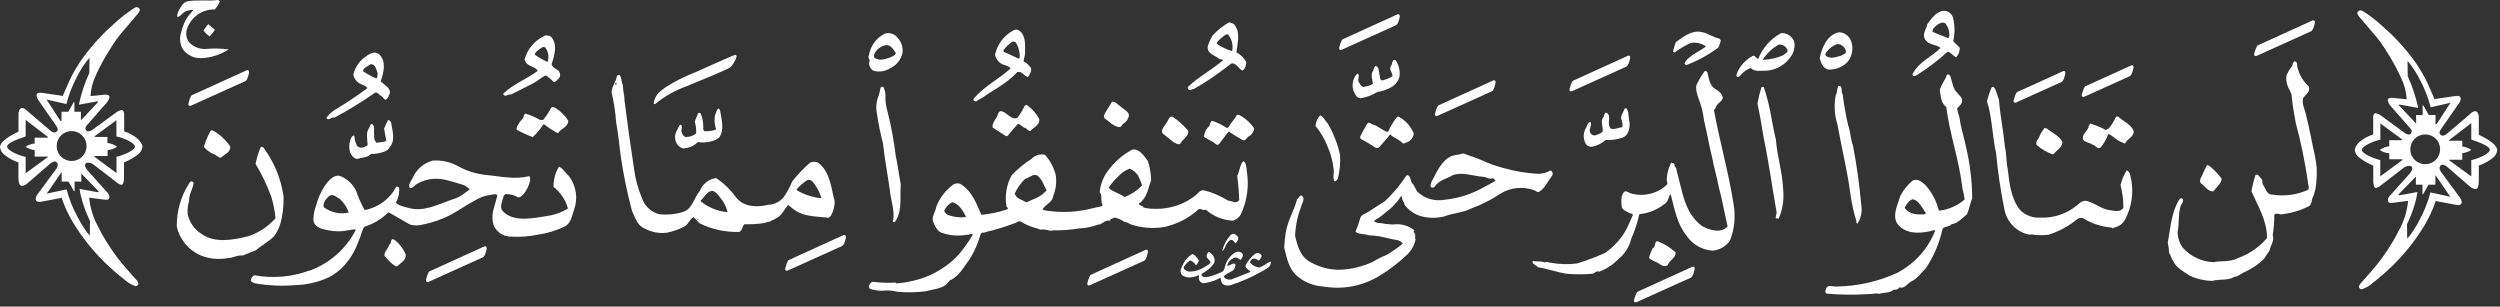
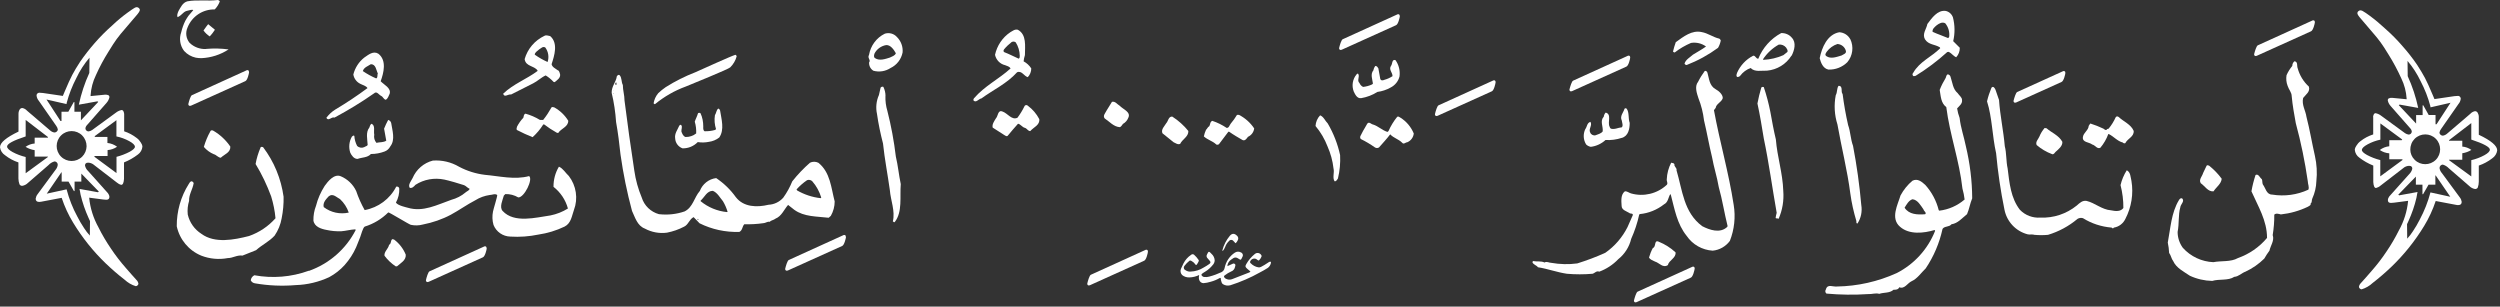
<svg xmlns="http://www.w3.org/2000/svg" width="424" height="52" viewBox="0 0 424 52" fill="none">
  <rect x="0" y="0" width="424" height="52" fill="#333333" stroke="none" />
  <path d="M402.467 19.858C402.524 19.419 402.665 19.193 402.891 19.193C403.244 19.264 403.584 19.419 403.866 19.645L407.894 22.585C408.078 22.712 408.29 22.797 408.516 22.826C408.799 22.826 409.039 22.585 409.039 22.303C409.011 22.091 408.912 21.893 408.757 21.737L405.463 17.992C405.223 17.723 405.039 17.398 404.969 17.045C404.955 16.904 405.011 16.776 405.124 16.692C405.308 16.607 405.506 16.578 405.704 16.593L408.163 16.833V16.72C408.092 15.533 407.781 14.36 407.258 13.285C406.622 11.886 405.902 10.529 405.082 9.229C404.545 8.339 404.092 7.66 403.739 7.166C403.386 6.671 402.835 6.007 402.085 5.144C401.647 4.636 401.308 4.254 401.096 3.986C400.715 3.547 400.503 3.279 400.432 3.208C400.022 2.756 399.81 2.431 399.81 2.233C399.81 2.106 399.866 1.979 399.98 1.894C400.078 1.795 400.22 1.752 400.361 1.752C400.531 1.767 400.7 1.837 400.842 1.95L401.252 2.205L401.888 2.657C402.806 3.335 403.668 4.056 404.502 4.834C405.562 5.766 406.566 6.77 407.484 7.844C408.375 8.847 409.195 9.893 409.944 10.996C410.495 11.844 410.947 12.607 411.286 13.243C411.626 13.893 412.035 14.798 412.53 15.971L412.884 16.805L416.247 16.31C416.431 16.282 416.629 16.268 416.813 16.268C417.067 16.225 417.293 16.409 417.336 16.663C417.336 16.706 417.336 16.748 417.336 16.791C417.293 17.102 417.166 17.398 416.954 17.639L414.014 21.864C413.873 22.048 413.774 22.26 413.732 22.486C413.732 22.628 413.802 22.769 413.915 22.854C414.028 22.953 414.156 23.009 414.311 23.009C414.594 22.967 414.862 22.826 415.074 22.628L418.961 19.306C419.173 19.066 419.456 18.911 419.767 18.854C419.95 18.854 420.106 18.953 420.205 19.108C420.332 19.32 420.403 19.561 420.403 19.815V22.854C422.494 23.843 423.54 24.734 423.526 25.511C423.455 26.062 423.13 26.557 422.664 26.868C421.986 27.391 421.222 27.801 420.403 28.083V30.811C420.403 31.15 420.346 31.489 420.233 31.8C420.148 31.97 419.964 32.069 419.767 32.055C419.413 31.998 419.074 31.829 418.82 31.574L415.314 28.535C415.032 28.239 414.678 28.027 414.297 27.914C414.156 27.914 414.014 27.984 413.915 28.083C413.802 28.196 413.746 28.338 413.746 28.493C413.788 28.818 413.929 29.129 414.156 29.369L417.194 33.496C417.364 33.708 417.463 33.963 417.505 34.231C417.505 34.599 417.307 34.783 416.912 34.783C416.813 34.783 416.7 34.783 416.601 34.754L413.096 34.09C412.601 35.574 411.937 37.002 411.131 38.33C409.59 40.86 407.739 43.178 405.605 45.227C404.587 46.203 403.527 47.121 402.411 47.983C401.873 48.492 401.223 48.86 400.531 49.072C400.418 49.072 400.305 49.015 400.22 48.93C400.135 48.86 400.093 48.761 400.079 48.648C400.107 48.407 400.234 48.181 400.404 48.012L401.252 47.065L402.227 45.948C403.131 44.916 403.979 43.828 404.743 42.669C405.52 41.538 406.212 40.351 406.834 39.107C407.711 37.553 408.248 35.828 408.417 34.062L406.029 34.373C405.859 34.401 405.675 34.415 405.506 34.415C405.152 34.415 404.983 34.26 404.983 33.935C404.997 33.708 405.082 33.496 405.223 33.313L408.573 29.567C408.841 29.313 409.039 28.988 409.124 28.62C409.124 28.281 408.954 28.126 408.601 28.126C408.304 28.126 408.022 28.225 407.767 28.38L403.711 31.504C403.499 31.687 403.244 31.814 402.976 31.885C402.707 31.885 402.552 31.546 402.509 30.882V28.083C401.661 27.744 400.87 27.292 400.149 26.741C399.697 26.43 399.414 25.935 399.372 25.398C399.4 25.143 399.499 24.903 399.655 24.691C399.824 24.409 400.05 24.154 400.319 23.956C400.969 23.433 401.704 23.052 402.495 22.797V19.858H402.467ZM405.237 23.773H407.343L407.414 23.66L403.711 20.932V23.688C402.962 23.843 402.227 24.112 401.548 24.479C400.898 24.832 400.573 25.158 400.573 25.44C400.573 25.681 400.87 25.963 401.449 26.288C402.17 26.67 402.919 26.953 403.697 27.151V29.907L407.499 27.108L407.386 27.009H405.223V26.006C404.644 25.963 404.092 25.765 403.612 25.44C404.078 25.087 404.644 24.861 405.223 24.804V23.787L405.237 23.773ZM409.718 29.963L406.75 33.016L406.891 33.129L410.014 32.564C409.986 32.719 409.958 32.846 409.944 32.917L409.831 33.539C409.52 34.896 409.053 36.224 408.474 37.496C408.431 37.609 408.347 37.779 408.234 38.019L408.262 40.478C408.629 40.083 408.954 39.659 409.251 39.192C409.675 38.556 410.057 37.906 410.396 37.228C411.173 35.772 411.781 34.231 412.205 32.634L415.569 33.369L413.081 29.737L413.039 29.779V31.32H411.88L410.961 32.931H410.848V31.32H409.732V29.949L409.718 29.963ZM410.877 19.504V17.865H410.99L411.908 19.504H413.067V21.073H413.237L415.611 17.427L412.219 18.204L412.177 17.964C411.795 16.522 411.244 15.123 410.551 13.794C409.958 12.55 409.209 11.377 408.318 10.332L408.347 12.918C409.138 14.642 409.732 16.451 410.127 18.303L406.976 17.738L406.834 17.836L409.774 20.96V19.518H410.891L410.877 19.504ZM408.785 25.341C408.785 26.006 409.053 26.642 409.534 27.108C410.523 28.097 412.134 28.083 413.11 27.108C414.099 26.119 414.085 24.508 413.11 23.532C412.12 22.543 410.523 22.557 409.534 23.532C409.053 24.013 408.785 24.663 408.799 25.355L408.785 25.341ZM417.604 27.094H415.357V27.165L419.131 29.921V27.165C419.908 26.981 420.671 26.698 421.364 26.317C421.971 25.977 422.282 25.666 422.282 25.384C422.282 24.946 421.236 24.366 419.131 23.674V20.875L415.357 23.773V23.872H417.604V24.861C418.155 24.903 418.692 25.101 419.145 25.426C418.678 25.723 418.155 25.907 417.604 25.991V27.108V27.094Z" fill="white" />
  <path d="M21.031 22.26C21.822 22.515 22.557 22.91 23.207 23.419C23.476 23.617 23.702 23.871 23.872 24.154C24.027 24.366 24.126 24.606 24.154 24.861C24.112 25.398 23.829 25.892 23.391 26.203C22.67 26.755 21.879 27.207 21.031 27.546V30.345C20.988 31.009 20.833 31.348 20.564 31.348C20.296 31.291 20.041 31.15 19.829 30.966L15.773 27.843C15.519 27.688 15.236 27.589 14.939 27.589C14.586 27.589 14.416 27.758 14.416 28.083C14.501 28.451 14.685 28.776 14.967 29.03L18.317 32.776C18.458 32.959 18.543 33.171 18.557 33.397C18.557 33.708 18.388 33.878 18.034 33.878C17.865 33.878 17.681 33.864 17.512 33.836L15.123 33.525C15.293 35.306 15.844 37.016 16.706 38.57C17.314 39.8 18.02 40.987 18.798 42.132C19.561 43.277 20.395 44.365 21.313 45.411L22.289 46.528L23.137 47.474C23.32 47.644 23.433 47.87 23.476 48.111C23.476 48.224 23.419 48.322 23.334 48.393C23.25 48.478 23.151 48.535 23.024 48.535C22.317 48.322 21.681 47.941 21.144 47.446C20.027 46.584 18.967 45.665 17.95 44.69C15.816 42.641 13.964 40.323 12.423 37.793C11.604 36.464 10.954 35.037 10.459 33.553L6.954 34.217C6.855 34.217 6.742 34.231 6.643 34.245C6.247 34.245 6.049 34.062 6.049 33.694C6.092 33.426 6.191 33.171 6.36 32.959L9.399 28.832C9.611 28.592 9.752 28.281 9.795 27.956C9.795 27.801 9.738 27.645 9.625 27.546C9.526 27.433 9.385 27.377 9.243 27.377C8.848 27.49 8.494 27.702 8.226 27.998L4.721 31.037C4.466 31.291 4.127 31.461 3.774 31.518C3.59 31.532 3.406 31.433 3.307 31.263C3.194 30.952 3.124 30.613 3.124 30.274V27.546C2.304 27.278 1.541 26.868 0.862 26.331C0.396 26.034 0.071 25.539 0 24.974C0 24.197 1.046 23.32 3.138 22.317V19.278C3.138 19.024 3.208 18.783 3.336 18.571C3.434 18.416 3.59 18.331 3.774 18.317C4.085 18.373 4.367 18.529 4.579 18.769L8.466 22.091C8.678 22.288 8.932 22.43 9.229 22.472C9.371 22.472 9.512 22.416 9.625 22.317C9.738 22.232 9.809 22.091 9.809 21.949C9.766 21.723 9.667 21.511 9.526 21.327L6.586 17.102C6.374 16.861 6.247 16.564 6.205 16.253C6.162 15.999 6.346 15.773 6.6 15.73C6.643 15.73 6.685 15.73 6.728 15.73C6.911 15.73 7.109 15.745 7.293 15.773L10.657 16.268L11.01 15.434C11.505 14.261 11.915 13.356 12.254 12.706C12.593 12.056 13.045 11.307 13.597 10.459C14.36 9.356 15.179 8.31 16.056 7.307C16.988 6.233 17.992 5.229 19.052 4.296C19.872 3.519 20.748 2.784 21.667 2.12L22.303 1.668L22.698 1.413C22.84 1.3 22.995 1.244 23.165 1.215C23.306 1.215 23.433 1.258 23.547 1.357C23.645 1.441 23.716 1.555 23.716 1.696C23.716 1.88 23.504 2.205 23.094 2.671C23.038 2.756 22.812 3.01 22.43 3.448C22.204 3.717 21.879 4.099 21.441 4.607C20.692 5.455 20.154 6.134 19.787 6.628C19.434 7.123 18.981 7.802 18.444 8.692C17.625 9.992 16.89 11.349 16.268 12.748C15.745 13.822 15.434 14.996 15.363 16.183V16.296L17.822 16.056C18.02 16.041 18.218 16.07 18.402 16.154C18.515 16.239 18.572 16.366 18.557 16.508C18.473 16.861 18.303 17.186 18.063 17.455L14.77 21.2C14.614 21.356 14.515 21.553 14.487 21.765C14.487 22.048 14.727 22.288 15.01 22.288C15.236 22.26 15.448 22.175 15.632 22.048L19.66 19.108C19.942 18.882 20.282 18.727 20.635 18.656C20.861 18.656 21.003 18.882 21.059 19.32V22.26H21.031ZM5.88 25.468C5.328 25.384 4.805 25.2 4.339 24.903C4.791 24.578 5.328 24.38 5.88 24.338V23.349H8.127V23.235L4.353 20.338V23.137C2.247 23.829 1.201 24.394 1.201 24.847C1.201 25.129 1.512 25.44 2.12 25.779C2.827 26.161 3.576 26.444 4.353 26.628V29.384L8.127 26.628V26.557H5.88V25.468ZM13.724 18.967V20.409L16.663 17.285L16.522 17.186L13.37 17.752C13.766 15.9 14.36 14.091 15.151 12.367L15.179 9.78C14.289 10.826 13.526 11.999 12.946 13.243C12.254 14.572 11.703 15.971 11.321 17.412L11.279 17.653L7.887 16.875L10.261 20.522H10.431V18.953H11.589L12.508 17.314H12.621V18.953H13.738L13.724 18.967ZM13.766 30.797H12.649V32.408H12.537L11.618 30.797H10.459V29.256L10.416 29.214L7.929 32.846L11.293 32.111C11.717 33.708 12.31 35.249 13.102 36.705C13.441 37.383 13.837 38.047 14.247 38.669C14.543 39.121 14.868 39.56 15.236 39.955L15.264 37.496C15.151 37.256 15.081 37.086 15.024 36.973C14.444 35.701 13.992 34.373 13.667 33.016L13.554 32.394L13.483 32.041L16.621 32.606L16.762 32.493L13.794 29.44V30.811L13.766 30.797ZM13.95 22.981C12.96 21.992 11.363 21.977 10.36 22.967C9.371 23.956 9.356 25.553 10.346 26.557C11.335 27.546 12.932 27.56 13.936 26.571C14.402 26.105 14.671 25.468 14.685 24.804C14.685 24.126 14.43 23.476 13.95 22.995V22.981ZM18.246 24.253C18.826 24.31 19.391 24.536 19.858 24.889C19.377 25.214 18.826 25.412 18.246 25.454V26.458H16.084L15.971 26.557L19.759 29.355V26.599C20.536 26.401 21.299 26.105 22.006 25.737C22.585 25.412 22.882 25.129 22.882 24.889C22.882 24.606 22.557 24.281 21.907 23.928C21.229 23.561 20.508 23.292 19.745 23.137V20.38L16.042 23.108L16.112 23.221H18.218V24.253H18.246Z" fill="white" />
  <path d="M92.122 20.338H91.571C90.808 19.872 89.988 19.518 89.126 19.278C88.801 19.377 88.843 19.745 88.759 19.971C88.335 20.409 87.981 20.918 87.699 21.455C87.656 21.639 87.515 21.921 87.699 22.062C88.561 22.515 89.437 22.91 90.328 23.264C91.02 22.642 91.628 21.921 92.122 21.13L92.264 21.087C92.956 21.61 93.677 22.091 94.44 22.515L94.666 22.557C95.175 21.766 96.377 21.54 96.377 20.48C95.797 19.533 94.977 18.755 94.016 18.218C93.875 18.176 93.592 18.077 93.507 18.261C93.098 18.995 92.645 19.688 92.122 20.338Z" fill="white" />
  <path d="M88.985 10.049C89.169 11.293 90.554 11.109 91.162 11.943V12.042C89.31 13.427 87.091 14.218 85.339 15.886C85.522 16.621 86.172 15.929 86.681 16.027L90.427 14.134C91.162 13.766 91.812 13.116 92.547 12.791C93.041 13.088 93.494 13.469 93.889 13.893L94.073 13.936C94.441 13.611 95.091 13.243 94.992 12.593C94.893 12.367 94.893 11.985 94.568 11.9C94.2 11.618 93.649 11.392 93.55 10.883C94.017 9.455 94.709 7.321 93.31 6.12C92.985 6.077 92.66 5.894 92.335 6.077C90.695 6.855 89.466 8.296 88.971 10.049H88.985ZM92.448 8.014C92.999 8.72 93.154 9.653 92.872 10.515C92.109 10.176 91.374 9.752 90.695 9.272C90.695 8.862 91.204 8.622 91.473 8.353C91.784 8.169 92.066 7.844 92.434 8.028L92.448 8.014Z" fill="white" />
  <path d="M68.816 43.192C68.406 42.189 67.742 41.312 66.866 40.648C66.131 40.281 66.498 41.298 65.99 41.524C65.848 42.217 65.113 42.683 65.212 43.376C65.735 44.083 66.385 44.69 67.106 45.171H67.332C67.94 44.62 68.901 44.153 68.816 43.178V43.192Z" fill="white" />
  <path d="M65.509 23.858C65.043 24.183 64.407 24.084 63.841 24.225C63.516 23.843 63.375 23.335 63.474 22.84C63.332 22.232 63.7 21.271 63.007 20.988C62.781 21.13 62.725 21.413 62.64 21.639C61.99 22.43 62.315 23.674 62.357 24.593C62.216 24.819 61.947 24.819 61.764 24.96C61.354 25.144 60.873 25.059 60.562 24.734C60.294 24.225 60.138 23.646 60.096 23.066C59.997 22.882 59.813 23.066 59.686 23.165C59.205 23.985 59.106 24.988 59.403 25.893C59.629 26.359 60.011 26.953 60.647 26.953C61.382 26.67 62.315 26.769 62.908 26.119C63.7 26.119 64.477 25.978 65.226 25.695C65.65 25.54 65.99 25.229 66.201 24.819C67.078 23.702 66.527 22.091 66.343 20.847C66.272 20.593 66.088 20.409 65.834 20.338C65.58 20.819 65.339 21.314 65.141 21.822L65.509 23.858Z" fill="white" />
  <path d="M63.53 15.759C63.94 15.476 64.265 16.084 64.647 16.268C64.972 16.409 65.071 16.876 65.438 16.918C65.806 16.692 65.905 16.268 66.088 15.9C66.371 14.925 65.113 14.374 64.562 13.78C65.071 12.353 65.622 10.261 64.18 9.116C63.304 8.565 62.47 9.3 61.778 9.766C60.859 10.487 60.209 11.505 59.926 12.636C60.039 13.314 60.463 13.893 61.085 14.204C61.495 14.431 62.06 14.529 62.329 14.939C60.562 16.254 58.725 17.469 56.831 18.6C56.252 18.967 55.757 19.434 55.347 19.985C55.714 20.635 56.181 19.759 56.732 19.943C59.078 18.685 61.354 17.3 63.53 15.773V15.759ZM61.537 12.056C61.721 11.406 62.414 11.222 62.88 10.897C63.756 10.855 63.799 11.915 64.082 12.466C63.94 12.749 64.124 13.158 63.799 13.3C63.007 12.961 62.244 12.537 61.537 12.056Z" fill="white" />
  <path d="M44.181 25.045C43.8 25.935 43.517 26.868 43.348 27.815C44.408 29.553 45.284 31.405 45.991 33.313C46.358 34.514 46.612 35.758 46.725 37.016C45.51 38.387 43.969 39.419 42.245 40.026C39.701 40.676 36.422 41.327 34.161 39.659C32.988 38.91 32.154 37.737 31.843 36.38C31.758 35.602 31.843 34.811 32.069 34.076C32.027 32.959 32.677 32.126 32.846 31.066C32.804 30.896 32.648 30.769 32.479 30.741C32.253 30.783 32.111 31.023 32.013 31.207C30.656 33.355 29.963 35.843 29.977 38.373C30.458 40.62 32.013 42.486 34.147 43.362C35.574 43.913 37.129 44.054 38.627 43.772C39.503 43.772 40.196 43.22 41.129 43.348L43.432 42.429C44.45 41.51 45.609 41.001 46.57 39.97C47.178 39.079 47.588 38.076 47.771 37.016C48.012 35.814 48.125 34.585 48.096 33.369C47.672 30.317 46.485 27.419 44.62 24.96C44.478 24.918 44.252 24.819 44.167 25.059L44.181 25.045Z" fill="white" />
  <path d="M36.182 22.176C36.041 22.077 35.772 22.034 35.673 22.274C35.207 23.108 34.839 23.999 34.571 24.918C35.037 25.454 35.617 25.893 36.281 26.161C36.691 26.26 36.974 26.712 37.44 26.755C38.09 26.147 39.108 25.879 39.065 24.861C38.316 23.759 37.341 22.854 36.196 22.176H36.182Z" fill="white" />
  <path d="M390.609 16.621C391.076 16.013 391.853 15.561 391.584 14.685C390.666 13.851 390.016 12.777 389.69 11.589C389.507 11.18 389.775 10.473 389.139 10.388C388.899 10.586 388.772 10.869 388.772 11.18C388.376 11.66 388.051 12.183 387.797 12.748C387.698 13.356 387.754 13.978 387.98 14.558C388.164 15.165 388.673 15.674 388.673 16.31C388.814 17.879 389.097 19.405 389.365 20.889C390.242 24.126 390.92 27.419 391.401 30.741C391.401 31.207 391.683 31.716 391.5 32.168C389.577 33.058 387.443 33.341 385.351 33.002C384.376 33.002 384.249 31.885 383.783 31.292C383.641 31.009 383.74 30.642 383.599 30.373C383.274 30.189 383.048 29.398 382.539 29.68C382.242 30.585 382.002 31.518 381.846 32.451C382.963 34.995 384.489 37.397 384.489 40.351C383.175 41.92 381.465 43.093 379.543 43.772C378.341 44.464 376.716 44.196 375.387 44.464C373.394 44.379 371.529 43.503 370.2 42.019C369.635 41.242 369.324 40.295 369.324 39.334C369.607 37.949 369.409 36.465 369.776 35.178C369.819 34.627 370.568 34.161 370.101 33.652C369.875 33.553 369.691 33.694 369.55 33.935C368.25 36.069 368.123 38.698 367.656 41.143C367.783 41.722 367.854 42.302 367.882 42.895C368.207 43.305 368.25 43.871 368.575 44.281C369.084 45.439 370.384 46.075 371.402 46.768C372.589 47.319 373.889 47.616 375.189 47.644C376.391 47.277 377.875 47.644 378.935 46.952C379.67 46.909 380.179 46.302 380.829 46.075C382.016 45.524 383.09 44.775 384.023 43.856C384.291 43.39 384.574 42.938 384.899 42.514C385.083 41.638 385.775 40.804 385.45 39.871C385.634 38.726 385.733 37.567 385.719 36.408C386.002 36.125 386.454 36.267 386.836 36.366C388.418 36.196 389.973 35.758 391.415 35.065C391.598 34.924 391.966 34.839 391.881 34.514C392.164 34.33 392.023 33.963 392.164 33.68C392.588 32.748 392.828 31.744 392.856 30.726C393.012 29.299 392.927 27.871 392.616 26.472C392.107 24.253 391.74 21.992 391.175 19.815C391.033 18.755 390.341 17.794 390.609 16.635V16.621Z" fill="white" />
  <path d="M373.239 31.066C373.974 31.574 374.483 32.55 375.416 32.451C375.882 31.716 376.716 31.207 376.801 30.317C376.193 29.483 375.472 28.748 374.666 28.098C374.525 28.055 374.341 27.956 374.242 28.098L373.649 29.341C373.508 29.892 372.872 30.458 373.239 31.051V31.066Z" fill="white" />
  <path d="M360.038 24.182C360.137 24.31 360.307 24.338 360.448 24.281C360.872 23.448 361.932 23.221 361.876 22.204C361.409 21.087 360.166 20.635 359.332 19.843C359.19 19.744 358.964 19.66 358.823 19.886C358.512 20.578 358.102 21.243 357.621 21.822C357.48 21.864 357.296 21.864 357.254 22.048C357.028 22.091 356.887 21.907 356.745 21.822C356.024 21.483 355.289 21.186 354.526 20.946C354.413 21.073 354.328 21.214 354.244 21.356C354.201 22.091 353.367 22.515 353.268 23.207C353.085 24.182 354.328 24.084 354.837 24.508C355.346 24.606 355.671 25.341 356.222 25.059C356.802 24.366 357.254 23.589 357.565 22.741H357.664C358.498 23.151 359.106 23.942 360.024 24.168L360.038 24.182Z" fill="white" />
  <path d="M345.424 24.606C346.187 25.256 347.064 25.779 348.011 26.133C348.293 26.274 348.477 25.907 348.618 25.765C349.127 25.299 349.82 24.79 349.777 24.055C349.17 22.939 347.968 22.529 347.092 21.751L346.767 21.709C346.399 22.133 346.103 22.613 345.891 23.137C345.707 23.603 345.156 24.055 345.424 24.62V24.606Z" fill="white" />
  <path d="M340.35 29.073C340.35 29.073 340.308 29.115 340.308 29.172C340.35 29.172 340.35 29.214 340.407 29.214C340.492 29.158 340.407 29.073 340.364 29.073H340.35Z" fill="white" />
  <path d="M321.143 49.142C321.51 49.142 321.934 49.142 322.118 48.718C322.994 49.086 323.503 48.026 324.195 47.701C325.171 47.277 325.863 46.217 326.598 45.524C327.969 43.489 328.93 41.214 329.453 38.825C329.778 38.316 330.57 38.542 330.98 38.033C332.04 37.892 332.789 36.973 333.608 36.323C333.976 35.489 334.117 34.514 334.485 33.638C334.471 30.67 334.103 27.702 333.411 24.804C333.085 23.179 332.534 21.667 332.351 19.999C332.153 19.476 332.011 18.939 331.927 18.388C332.294 17.964 332.845 17.596 332.76 16.96C332.76 16.494 332.294 16.225 332.025 15.801C331.192 15.109 331.149 14.006 330.824 13.074C330.782 12.819 330.57 12.621 330.315 12.607C330.089 12.748 330.089 12.975 329.99 13.215C329.594 13.865 329.241 14.543 328.973 15.25C329.156 16.268 329.156 17.469 330.089 18.162C330.697 22.925 332.308 27.221 332.831 31.984C333.001 32.592 333.128 33.214 333.199 33.836C331.983 34.882 330.485 35.546 328.902 35.73L328.803 35.631C328.407 34.048 327.63 32.592 326.542 31.377C325.934 30.825 325.241 30.218 324.365 30.642C323.531 31.334 322.853 32.182 322.33 33.143C321.863 34.712 320.577 37.03 322.245 38.458C323.814 39.843 326.273 39.56 328.11 39.009C328.153 39.108 328.195 39.108 328.195 39.15C326.966 42.259 324.648 44.803 321.68 46.316C318.5 47.757 315.051 48.535 311.56 48.591C310.868 48.69 309.935 48.082 309.666 49.1C309.511 49.312 309.553 49.623 309.765 49.793C312.111 50.005 314.472 50.033 316.832 49.877C317.482 49.92 318.076 49.651 318.726 49.835C319.475 49.566 320.492 49.75 321.143 49.142ZM323.022 35.221C323.347 34.712 323.715 33.977 324.365 33.793C325.241 33.892 325.75 34.853 326.217 35.504C326.259 35.786 326.824 36.097 326.499 36.337C325.157 36.436 323.771 36.38 323.022 35.235V35.221Z" fill="white" />
  <path d="M326.881 4.071C326.74 4.904 325.962 5.738 326.471 6.657C327.079 7.632 328.181 7.491 329.015 8.042L329.058 8.183C327.573 9.667 325.552 10.445 324.478 12.353C324.337 12.48 324.323 12.706 324.45 12.848C324.478 12.876 324.492 12.89 324.521 12.904C324.662 12.946 324.747 12.862 324.888 12.862C326.796 11.688 328.591 10.332 330.245 8.834L330.471 8.791C330.937 8.975 331.305 9.526 331.771 9.71C332.181 9.272 332.393 8.692 332.379 8.099L331.262 6.982C331.573 5.654 331.559 4.283 331.22 2.954C331.022 2.389 330.556 1.965 329.976 1.852C328.591 1.668 327.616 3.095 326.881 4.071ZM329.934 3.972C330.443 4.608 330.683 5.427 330.584 6.233C330.542 6.332 330.485 6.403 330.4 6.459C329.566 6.092 328.648 5.809 327.771 5.399C327.672 4.933 328.139 4.565 328.464 4.283C328.874 3.972 329.439 3.647 329.948 3.972H329.934Z" fill="white" />
  <path d="M315.023 37.92C315.631 36.987 315.857 35.871 315.673 34.768C315.376 31.405 314.91 28.055 314.274 24.733C313.85 23.617 313.85 22.331 313.44 21.214C313.044 19.476 312.733 17.723 312.507 15.943C312.14 15.575 312.648 14.557 311.815 14.557C311.489 15.024 311.631 15.674 311.348 16.126C311.023 17.794 311.122 19.504 311.631 21.115C312.323 25.044 313.299 28.832 313.821 32.86C314.033 34.429 314.387 35.97 314.839 37.482C314.839 37.623 314.783 37.906 315.023 37.906V37.92ZM315.065 37.086L315.108 37.044V37.086H315.065Z" fill="white" />
  <path d="M313.793 6.628C313.426 5.95 312.719 5.512 311.942 5.469C309.907 5.837 308.988 8.056 308.62 9.865C308.804 10.6 309.172 11.618 310.104 11.801C311.292 11.844 312.451 11.391 313.299 10.558C314.231 9.469 314.429 7.915 313.807 6.628H313.793ZM309.723 9.498C309.44 9.271 309.68 8.989 309.822 8.763C310.274 8.155 310.896 7.703 311.631 7.462C312.309 7.505 312.889 7.971 313.058 8.621C313.2 9.088 312.592 9.229 312.323 9.413C311.532 9.639 310.514 10.063 309.737 9.512L309.723 9.498Z" fill="white" />
  <path d="M303.857 9.455C304.324 8.537 304.691 7.236 303.9 6.403C303.462 5.865 302.783 5.583 302.091 5.611C300.324 6.558 298.953 8.099 298.204 9.964C297.794 9.964 297.695 9.356 297.328 9.455C296.112 10.077 295.151 11.109 294.6 12.367C294.558 12.551 294.374 12.876 294.642 13.059C294.84 13.059 295.038 12.989 295.151 12.833C295.589 12.24 296.211 11.787 296.904 11.533C297.639 12.268 298.713 11.943 299.674 11.985C301.384 11.83 302.925 10.897 303.829 9.441L303.857 9.455ZM298.996 10.063C299.674 9.031 300.593 8.169 301.681 7.561C302.161 7.505 302.628 7.703 302.925 8.07C303.066 8.296 303.25 8.537 303.151 8.805L302.458 9.356C301.398 9.823 300.253 10.091 299.08 10.148L298.981 10.049L298.996 10.063Z" fill="white" />
  <path d="M302.444 32.38C302.345 29.327 301.426 26.656 301.186 23.645C300.819 22.119 300.536 20.55 300.253 18.981C299.971 17.554 299.603 16.155 299.137 14.77C298.995 14.727 298.769 14.727 298.713 14.868C298.444 15.745 298.232 16.649 298.062 17.554C298.487 19.49 298.812 21.483 299.137 23.476C300.013 27.631 300.578 31.885 301.327 36.097C301.243 36.38 301.186 36.677 301.144 36.973C301.285 37.115 301.511 36.973 301.652 37.115C302.303 35.631 302.571 34.005 302.444 32.394V32.38Z" fill="white" />
  <path d="M284.212 7.152C284.028 7.66 283.873 8.197 283.745 8.72C283.788 8.862 283.929 8.862 284.028 8.904C284.876 8.24 285.809 7.703 286.798 7.279C287.689 7.137 288.607 7.349 289.342 7.886C288.65 8.395 287.858 8.805 287.123 9.272C286.614 9.738 285.88 10.105 285.696 10.798C285.766 10.939 285.908 11.024 286.063 11.024C287.957 10.289 289.738 9.314 291.377 8.113C291.604 7.731 291.759 7.307 291.844 6.869C291.801 6.728 291.703 6.6 291.561 6.544C290.544 6.318 289.667 5.625 288.607 5.441C286.94 5.074 285.554 6.19 284.212 7.152Z" fill="white" />
  <path d="M284.17 42.797C283.336 42.033 282.389 41.426 281.343 41.002C280.467 40.592 280.933 41.878 280.325 42.062C280.043 42.57 279.831 43.122 279.675 43.673C279.859 44.04 280.325 44.182 280.693 44.365C281.385 44.549 282.035 45.524 282.869 44.959C283.053 44.125 284.311 43.758 284.17 42.782V42.797Z" fill="white" />
  <path d="M275.053 23.391C276.17 23.066 276.396 21.865 276.396 20.847C276.113 20.055 276.353 19.094 275.887 18.444C275.802 18.345 275.647 18.331 275.548 18.416C275.548 18.416 275.52 18.43 275.52 18.444C275.336 19.094 274.686 19.688 275.053 20.437C275.096 20.805 275.336 21.313 275.053 21.596C274.403 21.639 273.894 22.006 273.202 21.822C273.089 21.737 273.004 21.596 272.976 21.455C272.608 20.72 273.385 19.377 272.325 19.094C272.142 19.278 272.029 19.533 272 19.787C271.308 20.522 271.916 21.412 271.817 22.289C271.492 22.698 271.025 22.755 270.615 22.939C270.234 23.038 269.838 22.84 269.697 22.472C269.372 21.865 270.106 21.271 269.739 20.663C269.131 20.847 269.188 21.497 268.863 21.907C268.467 22.741 268.524 23.716 269.004 24.494C269.216 24.706 269.499 24.847 269.796 24.903C270.728 24.79 271.605 24.38 272.297 23.744C273.23 23.801 274.177 23.674 275.067 23.377L275.053 23.391Z" fill="white" />
  <path d="M238.674 24.126C239.281 23.872 239.705 23.306 239.776 22.642C239.324 21.54 238.532 20.593 237.515 19.956C237.331 19.858 237.147 19.674 236.963 19.815C236.37 20.55 235.875 21.356 235.493 22.218C235.451 22.26 235.352 22.402 235.267 22.359C234.391 22.077 233.741 21.384 232.865 21.116C232.54 21.073 232.214 20.564 231.889 20.974C231.607 21.525 231.239 22.034 230.971 22.599C230.872 22.882 230.504 23.207 230.787 23.575C231.621 23.985 232.426 24.465 233.19 25.002C233.402 25.143 233.67 25.143 233.882 25.002C234.49 24.31 235.225 23.518 235.776 22.783C236.384 23.433 237.161 23.561 237.811 24.211C238.08 24.55 238.363 24.126 238.688 24.126H238.674Z" fill="white" />
  <path d="M230.575 14.091C230.066 13.624 230.674 13.031 230.349 12.522C230.25 12.423 230.165 12.522 230.066 12.621C229.388 13.441 229.218 14.557 229.6 15.533C229.826 15.999 230.151 16.734 230.844 16.649C231.833 16.48 232.766 16.126 233.614 15.589C234.391 15.49 235.154 15.236 235.833 14.854C236.596 14.473 237.161 13.78 237.359 12.96C237.486 11.985 237.246 10.996 236.667 10.19C236.016 10.006 236.2 10.883 235.889 11.208C235.522 11.858 236.172 12.268 236.172 12.918C235.762 13.186 235.31 13.398 234.829 13.526C234.603 13.624 234.236 13.752 234.094 13.384L233.769 11.589C233.67 11.448 233.543 11.179 233.26 11.179C233.091 11.391 232.978 11.646 232.935 11.914C232.384 12.565 232.752 13.441 232.851 14.176L232.709 14.317C232.229 14.543 231.706 14.685 231.183 14.741C230.914 14.614 230.716 14.402 230.589 14.133L230.575 14.091Z" fill="white" />
  <path d="M226.363 30.741C226.646 30.783 226.773 30.458 226.914 30.274C227.225 28.974 227.352 27.631 227.282 26.303C226.872 24.423 226.165 22.614 225.19 20.946C224.724 20.48 224.497 19.787 223.89 19.561C223.423 20.056 223.155 20.692 223.112 21.37C223.974 22.402 224.667 23.575 225.148 24.833C225.67 26.02 226.024 27.278 226.165 28.578C226.349 29.271 225.939 30.147 226.349 30.755L226.363 30.741Z" fill="white" />
  <path d="M210.774 23.759C211.141 23.942 211.466 23.476 211.65 23.207C212.229 22.953 212.639 22.402 212.71 21.78C212.06 20.805 211.169 20.013 210.124 19.476H209.799C209.488 19.999 209.134 20.494 208.738 20.96C208.512 21.243 208.456 21.695 208.046 21.695C207.283 21.186 206.463 20.776 205.601 20.494C205.191 20.677 205.276 21.144 205.092 21.412C204.809 21.554 204.767 21.822 204.541 22.02C204.371 22.373 204.258 22.741 204.173 23.137C204.823 23.73 205.657 23.914 206.251 24.479C206.392 24.621 206.576 24.522 206.717 24.479L208.329 22.345H208.47C209.247 22.896 209.982 23.306 210.774 23.773V23.759Z" fill="white" />
-   <path d="M204.838 7.858C204.654 9.102 206.081 9.385 206.788 9.978C206.972 10.162 207.382 9.936 207.382 10.261C205.488 11.872 203.368 12.946 201.516 14.699C201.431 14.798 201.417 14.953 201.474 15.066C201.757 15.533 202.166 15.066 202.534 15.066C204.725 13.809 206.802 12.381 208.767 10.812C209.049 10.629 209.318 10.855 209.558 10.954C209.968 11.236 210.251 11.787 210.76 11.971C211.184 11.604 211.396 11.053 211.353 10.487C210.957 9.809 210.378 9.243 209.685 8.876C209.869 7.448 210.378 5.682 209.502 4.396C209.318 3.986 208.852 3.887 208.442 3.788C207.41 4.381 206.477 5.131 205.672 6.007C205.304 6.586 205.036 7.208 204.838 7.858ZM208.3 5.865C208.908 6.615 209.163 7.604 208.993 8.551L208.852 8.65C207.961 8.367 207.113 7.943 206.35 7.406C206.449 6.897 207 6.615 207.368 6.247C207.65 6.106 207.919 5.682 208.3 5.865Z" fill="white" />
  <path d="M200.16 24.395C200.527 23.603 201.587 23.193 201.545 22.218C200.767 21.257 199.849 20.437 198.817 19.773C198.167 19.73 198.124 20.564 197.799 20.889C197.474 21.441 196.881 21.949 197.149 22.599L199.043 24.126C199.368 24.267 199.778 24.592 200.16 24.395Z" fill="white" />
  <path d="M188.598 17.257C188.316 17.723 188.005 18.232 187.68 18.741C187.496 19.151 186.987 19.617 187.354 20.084C188.188 20.635 188.881 21.511 189.941 21.568C190.167 21.469 190.308 21.2 190.45 21.017C190.874 20.776 191.199 20.409 191.368 19.956C191.835 18.981 190.436 18.529 189.884 17.921C189.474 17.695 189.149 17.13 188.584 17.271L188.598 17.257Z" fill="white" />
  <path d="M172.557 19.971C171.581 20.437 170.889 19.193 170.013 18.911C169.221 18.586 169.278 19.702 168.91 20.07C168.627 20.536 168.218 21.087 168.359 21.639L170.295 22.882C170.479 22.981 170.762 23.25 170.945 22.981C171.497 22.331 172.048 21.639 172.655 20.988C173.065 21.031 173.39 21.596 173.814 21.681C174.182 21.78 174.323 22.232 174.733 22.232C175.284 21.582 176.401 21.215 176.26 20.197C175.793 19.306 175.129 18.529 174.323 17.936C174.196 17.794 173.97 17.78 173.829 17.907C173.8 17.936 173.786 17.95 173.772 17.978C173.433 18.671 173.037 19.335 172.571 19.957L172.557 19.971Z" fill="white" />
  <path d="M168.755 9.3C168.939 10.162 169.603 10.855 170.465 11.053C170.832 11.194 171.2 11.279 171.398 11.604C169.363 13.455 167.059 14.515 165.165 16.692L165.066 16.974C165.476 17.582 165.985 16.748 166.451 16.692C168.486 15.208 170.748 14.19 172.5 12.254C173.292 11.929 173.659 12.904 174.309 13.088C174.691 12.692 174.903 12.155 174.903 11.604C174.578 11.095 174.126 10.685 173.603 10.402C173.645 10.035 173.716 9.682 173.829 9.342C173.829 7.816 174.154 5.88 172.627 5.046C172.119 4.904 171.709 5.272 171.341 5.47C170.013 6.36 169.094 7.745 168.755 9.3ZM172.26 7.166C172.698 7.858 172.938 8.65 172.952 9.484C172.952 9.667 172.952 9.851 172.769 9.95C171.935 9.583 171.143 9.159 170.324 8.848C170.14 8.749 170.182 8.523 170.281 8.381C170.663 7.915 171.101 7.505 171.567 7.138C171.794 7.01 172.062 7.024 172.26 7.18V7.166Z" fill="white" />
  <path d="M147.399 10.614C147.371 11.18 147.653 11.717 148.134 11.999C149.123 12.268 150.183 12.098 151.045 11.533C152.105 11.024 152.854 10.049 153.081 8.89C153.165 7.915 152.812 6.954 152.105 6.261C151.597 5.696 150.805 5.484 150.07 5.71C148.643 6.402 147.653 7.759 147.385 9.314C147.06 9.865 147.752 10.148 147.385 10.614H147.399ZM150.31 7.646C151.045 7.604 151.611 8.438 151.936 9.031C151.794 9.441 151.286 9.582 150.918 9.766C150.183 9.992 149.166 10.374 148.416 9.865C148.134 9.681 148.233 9.356 148.318 9.074C148.713 8.31 149.448 7.788 150.296 7.646H150.31Z" fill="white" />
  <path d="M150.183 16.296C150.183 15.745 150.056 15.208 149.816 14.727C149.646 14.656 149.448 14.727 149.349 14.868L149.067 16.112C148.614 17.13 148.501 18.261 148.742 19.349C148.982 21.031 149.335 22.698 149.759 24.338C150.042 27.023 150.551 29.61 150.918 32.239C151.059 34.048 151.851 35.758 151.427 37.553C151.568 37.595 151.611 37.779 151.752 37.652C153.095 35.942 152.586 33.355 152.77 31.221C152.444 29.695 152.303 28.083 151.936 26.557C151.625 23.942 151.144 21.342 150.494 18.798C150.254 17.992 150.141 17.144 150.169 16.296H150.183Z" fill="white" />
  <path d="M117.619 36.804L118.637 37.864C120.729 38.91 123.047 39.404 125.393 39.334C125.944 39.051 125.859 38.458 126.227 38.033C127.315 38.062 128.389 38.005 129.463 37.85C129.831 37.85 130.156 37.525 130.523 37.624C130.806 37.341 131.216 37.341 131.541 37.072C132.559 36.663 132.968 35.546 133.661 34.755L134.721 35.588C136.389 36.79 138.509 36.691 140.544 36.931L140.911 36.606C141.335 35.857 141.562 35.009 141.562 34.161C140.954 31.857 140.827 29.214 138.791 27.603C138.339 27.377 137.802 27.377 137.364 27.603C136.276 28.564 135.272 29.61 134.368 30.755C133.972 31.73 133.463 32.663 132.841 33.525C132.205 34.246 131.301 34.684 130.34 34.726C128.403 35.193 126.128 35.15 124.799 33.44C123.895 32.168 122.764 31.08 121.464 30.203C120.206 30.359 119.146 31.207 118.694 32.38C117.718 33.497 117.535 35.15 116.107 35.857C114.708 36.337 113.224 36.493 111.754 36.323C110.369 35.942 109.266 34.882 108.842 33.511C108.235 32.055 107.811 30.543 107.585 28.974C106.977 25.045 106.426 21.031 105.917 17.045C105.917 16.127 105.634 15.335 105.634 14.416C105.351 13.908 105.493 13.173 105.083 12.749C104.899 12.607 104.715 12.791 104.616 12.932C104.475 13.95 103.698 14.643 103.74 15.759C104.136 17.384 104.376 19.038 104.489 20.706C104.814 22.501 105.04 24.352 105.238 26.204C105.691 29.426 106.341 32.62 107.189 35.772C107.698 36.832 108.065 38.274 109.365 38.768C110.51 39.39 111.825 39.631 113.111 39.461C114.128 39.263 115.104 38.924 116.022 38.443C116.757 38.104 116.899 37.185 117.648 36.818L117.619 36.804ZM118.411 37.27C118.411 37.27 118.312 37.27 118.269 37.228L118.312 37.129C118.411 37.087 118.552 37.228 118.411 37.27ZM135.187 32.267L135.088 32.126C135.626 31.532 136.233 30.995 136.883 30.557C137.194 30.444 137.534 30.514 137.76 30.741C138.466 31.546 138.975 32.493 139.286 33.511L139.187 33.61C137.774 33.454 136.403 33.002 135.159 32.281L135.187 32.267ZM118.821 34.133V34.034C119.513 33.426 119.881 32.366 120.898 32.366C121.69 32.691 122.1 33.525 122.608 34.118C122.948 34.684 123.216 35.292 123.4 35.928L123.301 35.97C121.662 35.815 120.093 35.164 118.821 34.118V34.133ZM104.433 13.992H104.532C104.532 14.134 104.631 14.36 104.489 14.402C104.263 14.36 104.348 14.12 104.447 13.992H104.433ZM104.023 15.335L104.065 15.236V15.335H104.023ZM104.023 15.844V15.801H104.122C104.122 15.801 104.108 15.872 104.079 15.9L104.037 15.858L104.023 15.844Z" fill="white" />
  <path d="M115.57 22.289C115.528 21.963 115.754 21.554 115.57 21.271C115.471 21.045 115.287 21.229 115.203 21.313C114.92 22.006 114.369 22.656 114.51 23.49C114.552 24.253 115.047 24.903 115.754 25.158C116.729 25.186 117.662 24.79 118.34 24.098C118.976 24.197 119.612 24.183 120.234 24.055C120.87 23.971 121.478 23.716 121.987 23.32C122.905 21.978 122.354 20.225 122.128 18.741C122.086 18.6 121.944 18.416 121.803 18.416C121.478 18.699 121.478 19.207 121.252 19.533C121.125 20.324 121.195 21.13 121.436 21.893L121.294 22.034C120.715 22.204 120.107 22.274 119.499 22.26C119.217 22.077 119.273 21.752 119.273 21.427C119.273 20.663 119.132 19.9 118.807 19.207C118.679 19.109 118.51 19.109 118.383 19.207C118.241 19.716 117.973 20.183 117.831 20.635C118.029 21.285 118.1 21.949 118.072 22.628C117.563 23.038 116.927 23.25 116.263 23.236C115.853 23.094 115.711 22.684 115.57 22.317V22.289Z" fill="white" />
-   <path d="M211.452 28.748C211.353 28.211 211.353 27.575 210.859 27.334C210.223 28.027 210.265 29.044 209.827 29.836C210.011 31.179 210.124 32.535 210.166 33.906C209.728 34.684 208.838 34.048 208.258 34.005C207.028 33.242 205.686 32.663 204.287 32.295C203.651 32.154 203.255 32.634 202.859 33.072C200.894 34.641 198.463 35.475 195.948 35.419C195.255 35.419 194.563 35.348 193.898 35.193C193.898 35.15 193.927 35.108 193.927 35.065C193.658 34.952 193.404 34.825 193.163 34.684V34.542C194.591 33.525 194.69 31.956 195.241 30.557C195.199 29.454 195.015 28.366 194.69 27.32C194.04 26.486 193.206 25.101 192.004 25.384C190.52 26.189 189.206 27.292 188.174 28.62C187.227 29.737 186.648 31.136 186.506 32.592C186.93 33.058 186.733 33.709 186.832 34.26C186.789 34.542 187.114 34.726 186.931 34.952L185.305 35.32C182.592 36.026 179.751 36.139 176.98 35.645L176.839 35.461C177.39 34.627 178.549 34.26 178.634 33.2C179.101 32.069 179.242 30.839 179.044 29.638C178.719 28.394 178.097 27.235 177.235 26.26C176.401 26.048 175.511 26.317 174.931 26.953C173.716 27.73 172.599 28.649 171.61 29.68C170.719 31.277 170.394 33.143 170.691 34.952C170.691 35.136 171.157 35.277 170.832 35.504C169.405 35.984 167.935 36.295 166.437 36.436C165.603 34.542 164.868 32.366 162.833 31.165C162.465 31.051 162.07 31.094 161.73 31.263C160.388 32.224 159.356 33.553 158.776 35.108C158.678 35.984 157.943 36.677 158.268 37.652C158.593 38.387 159.059 39.404 159.935 39.546C161.236 39.97 162.621 40.054 163.963 39.814C164.331 39.913 164.755 39.447 164.981 39.814C164.274 41.001 163.469 42.132 162.578 43.192C161.688 44.167 160.656 45.001 159.526 45.694C158.07 46.612 156.459 47.277 154.763 47.644C153.872 47.856 152.953 47.998 152.035 48.068L151.851 47.927C150.565 47.998 149.293 47.955 148.007 47.785C147.752 47.856 147.554 48.054 147.455 48.294C147.3 48.52 147.342 48.817 147.554 48.987C148.219 49.213 148.925 49.326 149.632 49.312C150.508 49.213 151.413 49.27 152.261 49.496C153.844 49.623 155.441 49.595 157.024 49.397C158.451 48.973 160.162 49.029 161.038 47.588C162.663 46.895 163.483 45.227 164.501 43.885C165.292 42.599 165.886 41.213 166.296 39.772C166.394 39.305 166.946 39.546 167.228 39.348C168.868 38.952 170.493 38.457 172.076 37.864C172.401 37.821 172.627 37.454 173.051 37.539C173.885 38.062 174.79 38.457 175.737 38.698C176.104 38.74 176.387 39.065 176.754 38.924C177.404 38.825 177.998 39.291 178.606 39.065C180.09 39.093 181.574 38.98 183.044 38.74C184.132 38.698 185.206 38.471 186.238 38.09C186.832 38.132 187.213 37.482 187.764 37.44C187.948 37.298 188.372 37.623 188.316 37.214L189.036 36.889C189.616 37.016 190.167 37.27 190.662 37.609C191.015 37.666 191.354 37.793 191.637 38.005C193.503 38.655 195.51 38.825 197.46 38.5C199.622 38.033 201.615 37.002 203.241 35.518C203.679 35.221 203.976 35.814 204.513 35.56C205.799 36.705 207.452 37.369 209.163 37.426C209.686 37.228 210.138 36.86 210.435 36.394C211.551 34.005 211.905 31.334 211.41 28.748H211.452ZM163.737 36.818C162.706 36.945 161.646 36.804 160.684 36.408C160.416 36.253 160.218 36.012 160.133 35.715C160.416 35.094 160.911 34.585 161.518 34.288C162.677 34.571 163.37 35.814 163.836 36.776L163.737 36.818ZM176.076 33.44L174.083 34.316C173.391 33.906 172.415 33.723 172.09 32.846C172.514 31.914 173.108 31.066 173.843 30.345C174.535 30.161 175.129 29.468 175.878 29.737C176.811 30.43 176.995 31.405 177.503 32.281C177.094 32.747 176.613 33.143 176.076 33.426V33.44ZM188.005 31.857C188.485 31.15 189.036 30.5 189.672 29.907C190.195 29.327 190.845 28.889 191.566 28.606C192.33 28.889 192.923 29.468 193.234 30.218L193.7 31.419C192.881 32.323 191.849 33.002 190.704 33.412C189.87 32.762 188.81 32.62 188.019 31.843L188.005 31.857Z" fill="white" />
  <path d="M343.898 39.743C344.251 39.828 344.732 39.701 345.042 39.828C345.806 39.899 346.583 39.899 347.346 39.828C349.169 39.277 350.88 38.358 352.335 37.129C352.618 36.959 352.943 36.903 353.268 37.002C354.738 37.92 356.406 38.457 358.13 38.599L358.3 38.726C358.427 38.768 358.427 38.641 358.526 38.599C359.388 38.457 360.109 37.892 360.476 37.1C361.494 35.136 361.861 32.874 361.494 30.684C361.324 30.02 361.367 29.228 360.702 28.875C360.208 29.652 359.854 30.5 359.642 31.39C359.968 32.663 360.137 33.963 360.123 35.277C359.642 35.941 358.752 35.814 358.045 35.673C356.448 35.546 355.346 34.429 353.89 34.076C353.183 33.949 352.703 34.429 352.208 34.867C350.47 36.267 348.293 37.002 346.06 36.903C344.76 37.002 343.474 36.521 342.569 35.574C341.029 33.581 340.802 31.065 340.491 28.55C340.223 27.348 340.322 25.991 340.011 24.79C339.785 22.133 339.219 19.66 339.036 16.96L338.456 15.278C338.371 15.01 338.061 14.487 337.75 14.883C337.439 15.632 337.184 16.395 337 17.186C337.877 19.928 337.877 23.066 338.541 25.991C338.838 29.2 339.304 32.38 339.954 35.546C340.35 37.581 341.877 39.221 343.898 39.743Z" fill="white" />
  <path d="M124.672 9.314C124.121 9.455 119.104 11.731 117.931 12.254C116.178 12.932 114.482 13.78 112.899 14.784C112.447 15.095 112.023 15.434 111.627 15.815C111.217 16.31 110.949 16.904 110.85 17.526C110.92 17.596 111.047 17.723 111.118 17.639C112.673 16.366 114.425 15.363 116.319 14.671C117.125 14.331 123.612 11.717 123.852 11.42C124.375 10.897 124.757 10.261 124.941 9.54C124.898 9.427 124.828 9.271 124.672 9.3V9.314Z" fill="white" />
  <path d="M392.602 3.774C392.602 3.463 392.418 3.42 392.249 3.449L382.92 7.689C382.694 7.787 382.426 8.678 382.299 9.187C382.284 9.399 382.44 9.597 382.737 9.469L391.938 5.314C392.319 5.173 392.588 4 392.602 3.788V3.774Z" fill="white" />
  <path d="M287.42 45.552C287.42 45.227 287.236 45.199 287.067 45.227L277.738 49.467C277.512 49.566 277.244 50.457 277.117 50.966C277.102 51.178 277.258 51.376 277.555 51.248L286.756 47.093C287.137 46.952 287.392 45.779 287.42 45.552Z" fill="white" />
  <path d="M276.481 9.766C276.481 9.441 276.297 9.413 276.127 9.441L266.799 13.681C266.573 13.78 266.304 14.671 266.177 15.18C266.163 15.392 266.318 15.589 266.615 15.462L275.816 11.307C276.212 11.165 276.466 9.992 276.481 9.78V9.766Z" fill="white" />
  <path d="M237.401 2.742C237.401 2.431 237.218 2.388 237.048 2.417L227.72 6.657C227.494 6.756 227.225 7.646 227.112 8.155C227.098 8.367 227.254 8.565 227.55 8.438L236.751 4.282C237.147 4.141 237.387 2.968 237.416 2.756L237.401 2.742Z" fill="white" />
  <path d="M253.655 13.95C253.655 13.625 253.471 13.596 253.302 13.625L243.973 17.865C243.747 17.964 243.479 18.854 243.366 19.363C243.351 19.575 243.507 19.773 243.804 19.645L253.005 15.49C253.386 15.349 253.641 14.162 253.655 13.95Z" fill="white" />
  <path d="M194.69 42.683C194.69 42.358 194.506 42.33 194.336 42.358L185.008 46.598C184.782 46.697 184.514 47.588 184.401 48.096C184.386 48.309 184.542 48.506 184.839 48.379L194.04 44.224C194.421 44.083 194.676 42.895 194.69 42.683Z" fill="white" />
  <path d="M143.456 40.182C143.456 39.856 143.272 39.828 143.102 39.856L133.774 44.097C133.548 44.196 133.279 45.086 133.166 45.595C133.152 45.807 133.308 46.005 133.619 45.877L142.82 41.722C143.201 41.581 143.456 40.408 143.484 40.182H143.456Z" fill="white" />
  <path d="M82.526 42.104C82.526 41.779 82.342 41.751 82.173 41.779L72.844 46.019C72.618 46.118 72.35 47.008 72.237 47.517C72.223 47.729 72.378 47.927 72.689 47.8L81.89 43.645C82.272 43.503 82.54 42.316 82.554 42.104H82.526Z" fill="white" />
  <path d="M42.231 12.226C42.231 11.9 42.047 11.872 41.878 11.9L32.55 16.14C32.323 16.239 32.055 17.13 31.942 17.639C31.928 17.851 32.083 18.049 32.394 17.921L41.595 13.766C41.977 13.625 42.231 12.452 42.245 12.24L42.231 12.226Z" fill="white" />
  <path d="M34.966 8.311C33.92 8.367 32.889 7.985 32.14 7.251C31.546 6.516 31.419 5.512 31.814 4.65C32.564 2.77 34.387 1.555 36.422 1.597C36.804 1.201 37.1 0.735 37.284 0.226C37.214 0.113 37.1 0.042 36.959 0C35.235 0.226 33.412 -0.085 31.772 0.226C30.966 0.452 30.627 1.272 30.274 1.866C30.133 2.191 29.949 2.643 30.133 2.912C30.938 2.516 31.094 1.95 31.772 1.823C31.998 1.781 32.634 1.555 32.776 1.724C32.776 1.724 32.012 2.615 31.956 2.685C31.772 2.954 31.588 3.237 31.433 3.519C31.122 4.141 30.896 4.791 30.74 5.456C30.345 6.53 30.528 7.731 31.221 8.636C31.744 9.215 32.436 9.611 33.2 9.78C33.511 9.837 33.836 9.865 34.147 9.865C35.786 9.795 37.383 9.286 38.768 8.381C37.496 8.212 36.224 8.183 34.952 8.296L34.966 8.311Z" fill="white" />
  <path d="M34.514 5.173C34.797 5.569 35.164 5.908 35.574 6.177C35.899 5.823 36.196 5.456 36.45 5.046L35.306 4.099C35.306 4.099 34.769 4.763 34.514 5.173Z" fill="white" />
  <path d="M350.286 12.381C350.286 12.056 350.102 12.028 349.933 12.056L342.117 15.604C341.891 15.702 341.622 16.593 341.495 17.102C341.481 17.314 341.636 17.512 341.933 17.384L349.622 13.908C350.018 13.766 350.272 12.593 350.286 12.381Z" fill="white" />
-   <path d="M361.848 11.406C361.848 11.081 361.664 11.053 361.494 11.081L353.678 14.628C353.452 14.727 353.184 15.618 353.056 16.127C353.042 16.339 353.198 16.536 353.495 16.409L361.183 12.932C361.579 12.791 361.833 11.618 361.848 11.406Z" fill="white" />
  <path d="M289.144 12.013C288.706 12.607 288.325 13.215 288 13.865C287.349 14.671 287.802 15.872 288.056 16.663C288.537 17.865 288.848 19.137 289.003 20.423C289.498 22.472 289.851 24.578 290.36 26.642C290.657 28.338 291.208 29.991 291.505 31.744C292.112 33.892 292.452 36.154 293.003 38.358L292.904 38.514C291.703 39.616 289.95 39.008 288.692 38.358C285.54 36.012 285.342 32.253 284.339 28.889C284.438 28.437 283.887 28.281 283.986 27.843C283.83 27.589 283.632 27.688 283.434 27.589C282.982 28.465 282.728 29.412 282.685 30.401C282.629 30.755 282.94 31.051 282.685 31.348C281.06 32.86 278.756 33.412 276.622 32.804C276.269 32.705 275.972 32.408 275.576 32.451C274.87 33.002 274.968 34.005 275.025 34.91C275.025 35.617 275.831 35.814 276.325 36.111C276.481 36.309 276.933 36.111 276.933 36.465L276.028 38.514C275.152 40.252 273.866 41.75 272.269 42.867C270.728 43.574 269.131 44.167 267.506 44.676C266.036 44.874 264.552 44.832 263.096 44.577C262.701 44.577 262.347 44.28 261.951 44.521C261.344 44.224 260.694 44.422 260.043 44.266L259.888 44.422C259.987 44.874 260.595 44.973 260.835 45.326C262.489 45.581 264.043 46.174 265.739 46.429C267.195 46.556 268.651 46.556 270.092 46.429C270.488 46.33 270.743 45.877 271.237 46.075C272.453 45.623 273.555 44.902 274.446 43.969C275.548 43.093 276.325 41.878 276.65 40.507C277.244 39.192 277.696 37.821 278.007 36.408L278.106 36.309C279.604 36.168 281.032 35.588 282.219 34.655C282.926 34.302 282.926 33.496 283.265 32.945L283.364 33.002C284.014 35.461 284.41 37.963 286.063 40.012C287.067 41.482 288.692 42.401 290.473 42.514C291.632 42.401 292.692 41.793 293.384 40.86C294.148 38.924 294.374 36.804 294.035 34.754C293.187 29.242 291.674 24.084 290.685 18.684L290.982 18.289C291.081 17.582 291.985 17.342 292.183 16.635C292.183 16.027 291.533 15.434 290.982 15.137C289.879 14.529 289.879 13.328 289.583 12.338C289.526 12.141 289.328 11.943 289.13 12.042L289.144 12.013Z" fill="white" />
-   <path d="M251.379 27.207C250.39 26.741 249.259 26.458 248.214 26.02C247.549 26.204 246.8 26.26 246.136 26.486C244.341 27.334 243.677 29.271 242.786 30.825C242.744 31.108 242.461 31.49 242.744 31.772C242.928 31.857 243.154 31.829 243.309 31.673C244.058 30.5 245.344 30.359 246.419 29.695C248.115 29.129 249.726 29.836 251.422 29.977C252.086 29.977 252.553 30.5 253.16 30.218C253.358 30.302 253.528 30.458 253.641 30.642C253.075 31.023 252.411 31.306 251.803 31.673C249.698 32.889 247.337 33.652 244.906 33.892C243.366 34.147 241.797 33.723 240.61 32.719C240.002 32.253 240.044 31.532 239.479 31.066C239.196 30.642 239.239 29.553 238.532 29.751C237.5 31.363 236.257 32.832 234.857 34.133L232.073 35.928C231.607 36.267 230.9 36.352 230.702 36.974C230.49 37.765 230.221 38.542 229.896 39.291C230.462 39.814 231.409 39.617 232.115 39.899C233.317 39.956 234.504 40.139 235.649 40.465C236.398 40.705 237.401 40.563 237.91 41.312C237.062 42.019 236.172 42.641 235.225 43.206C234.377 43.546 233.557 43.956 232.766 44.436C230.999 45.242 229.091 45.694 227.155 45.751C225.459 45.751 223.777 45.312 222.293 44.478C220.54 43.588 220.074 41.736 219.65 40.041C219.706 38.33 220.059 36.634 220.681 35.037C220.78 34.429 221.487 33.723 220.724 33.143C220.342 33.143 220.3 33.61 219.975 33.808C219.508 35.702 218.42 37.341 218.081 39.334C217.939 40.224 217.84 41.115 217.798 42.019C218.265 43.715 218.505 45.553 220.017 46.839C221.261 47.885 222.787 48.492 224.413 48.591C227.72 49.171 231.126 48.521 233.995 46.754C235.663 45.751 237.203 44.563 238.617 43.221C239.352 42.528 239.875 41.623 240.073 40.62C239.889 40.295 240.214 39.673 239.79 39.39C239.606 39.249 239.931 39.108 239.889 39.065C238.871 38.245 237.557 37.878 236.257 38.076L234.942 37.977C234.504 37.864 234.066 37.807 233.628 37.793C233.444 37.694 233.105 37.694 233.062 37.412C233.769 37.016 234.433 36.535 235.041 35.998C236.073 35.249 236.949 34.331 237.642 33.256L237.783 33.398C237.684 33.921 238.207 34.246 238.207 34.712C238.914 35.687 239.931 36.38 241.09 36.691C242.376 37.016 243.719 37.016 245.005 36.691C246.419 36.126 248.115 36.083 249.486 35.376C251.252 34.74 252.934 33.878 254.489 32.832C256.199 31.787 258.305 31.575 260.199 32.267C260.481 32.309 260.623 32.649 261.004 32.55C262.036 31.942 262.517 30.712 263.266 29.765C263.421 29.469 263.322 29.101 263.025 28.946C263.011 28.946 262.997 28.931 262.983 28.917C262.305 29.299 261.541 29.497 260.764 29.483C258.8 29.355 256.849 29.03 254.955 28.493C253.726 28.154 252.538 27.73 251.379 27.207Z" fill="white" />
  <path d="M52.365 45.92C49.411 46.994 46.217 47.248 43.136 46.683C42.796 46.853 42.57 47.178 42.528 47.545C42.669 47.828 42.938 48.012 43.249 48.054C45.538 48.45 47.856 48.549 50.174 48.351C52.124 48.294 54.061 47.828 55.828 47.008C56.817 46.471 57.707 45.779 58.456 44.945C59.248 44.054 59.912 43.037 60.393 41.948C60.647 41.369 60.859 40.761 61.099 40.182C61.227 39.857 61.552 38.585 61.862 38.429C63.361 37.963 64.732 37.143 65.848 36.026C65.919 35.928 69.297 38.019 69.678 38.132C70.357 38.274 71.064 38.26 71.728 38.076C73.381 37.751 74.993 37.2 76.477 36.408C77.89 35.645 79.19 34.698 80.618 33.963C81.353 33.496 82.187 33.2 83.049 33.072C83.459 33.072 83.967 32.776 84.321 33.072C84.42 33.157 83.656 35.56 83.614 35.871C83.459 36.62 83.487 37.411 83.699 38.147C84.165 39.32 85.296 40.097 86.554 40.125C88.151 40.224 89.734 40.111 91.303 39.786C92.843 39.56 94.341 39.108 95.755 38.429C96.871 37.864 96.984 36.592 97.338 35.617C98.073 33.68 97.734 31.49 96.476 29.85C95.91 29.341 95.514 28.578 94.794 28.267C94.172 29.299 93.861 30.486 93.875 31.687C95.062 32.62 95.924 33.906 96.32 35.362C95.416 35.928 94.412 36.323 93.366 36.535C90.879 36.889 87.218 37.906 85.254 35.786C84.646 35.136 85.254 33.921 85.451 33.172L85.706 32.917C86.469 32.889 87.232 33.087 87.897 33.482C88.914 33.539 90.455 30.373 89.734 29.864C87.289 30.529 84.688 29.864 82.243 29.652C80.717 29.468 79.219 29.002 77.862 28.281C76.519 27.49 74.964 27.122 73.41 27.235C71.869 27.631 70.597 28.733 69.975 30.203C69.763 30.656 69.141 31.348 69.495 31.857C69.904 31.956 70.201 31.645 70.456 31.348C71.912 30.415 73.664 30.105 75.36 30.458C75.954 30.571 78.173 31.207 78.71 31.405C79.063 31.546 79.289 31.885 79.643 32.013C79.586 32.324 79.19 32.422 78.978 32.62C78.272 33.228 77.424 33.652 76.533 33.892C74.145 34.726 71.756 36.012 69.17 35.235C69 35.178 67.445 34.867 67.148 34.359C67.558 33.624 67.756 32.79 67.714 31.956C67.671 31.73 67.445 31.603 67.233 31.645C67.233 31.645 67.219 31.645 67.205 31.645C66.145 33.737 64.152 35.207 61.848 35.631C61.269 34.599 60.788 33.525 60.407 32.394C59.87 31.263 58.937 30.373 57.792 29.892C56.675 29.426 55.615 30.755 55.064 31.532C54.4 32.578 53.891 33.709 53.594 34.91C53.283 35.701 53.142 36.549 53.156 37.397C53.312 38.457 54.457 38.825 55.375 38.995C56.195 39.178 57.029 39.249 57.877 39.221C58.668 39.164 59.432 38.938 60.237 38.896L60.336 38.995C58.682 42.231 55.856 44.705 52.421 45.934L52.365 45.92ZM54.909 35.15C54.711 34.387 55.262 33.822 55.729 33.313C56.449 32.705 57.057 33.468 57.665 33.765C58.343 34.401 58.852 35.178 59.149 36.055C57.679 36.38 56.124 36.055 54.923 35.136L54.909 35.15Z" fill="white" />
  <path d="M215.297 44.394C215.198 44.45 215.099 44.521 215.014 44.577C214.646 44.832 214.265 45.058 213.883 45.256C213.742 45.34 213.572 45.369 213.417 45.34C212.908 45.256 212.456 45.001 212.102 44.634C212.003 44.549 211.975 44.394 212.06 44.295C212.216 43.927 212.654 43.758 213.021 43.913C213.092 43.941 213.162 43.998 213.233 44.054C213.276 44.083 213.318 44.111 213.346 44.139C213.389 44.196 213.473 44.196 213.53 44.153C213.53 44.153 213.544 44.139 213.558 44.125C213.728 43.955 213.869 43.743 213.954 43.517C213.982 43.447 213.982 43.348 213.926 43.291C213.742 42.938 213.29 42.796 212.936 42.994C212.88 43.023 212.837 43.065 212.781 43.107C212.216 43.574 211.735 44.139 211.368 44.789C211.156 45.157 211.184 45.256 211.495 45.553C211.678 45.722 211.876 45.877 212.074 46.047C212.018 46.146 211.919 46.203 211.82 46.231C210.873 46.598 209.926 46.98 208.993 47.333C208.71 47.446 208.414 47.461 208.131 47.362C207.947 47.319 207.792 47.234 207.679 47.093C207.58 46.952 207.523 46.825 207.721 46.697C208.046 46.443 208.399 46.231 208.767 46.061C209.149 45.934 209.417 45.609 209.474 45.213C209.502 45.058 209.601 44.916 209.431 44.775C209.262 44.634 209.12 44.705 208.979 44.775C208.71 44.888 208.456 45.015 208.159 45.143C208.187 44.676 208.442 44.252 208.852 43.998C209.389 43.574 209.657 43.574 210.209 43.969C210.378 44.097 210.463 44.054 210.548 43.899C210.604 43.8 210.661 43.701 210.703 43.588C210.873 43.348 210.802 43.037 210.576 42.867C210.534 42.839 210.505 42.825 210.463 42.811C210.138 42.627 209.756 42.641 209.445 42.839C208.527 43.432 207.905 44.379 207.693 45.453C207.636 45.764 207.438 46.019 207.156 46.16C206.491 46.471 205.799 46.726 205.092 46.909C204.824 46.994 204.541 47.008 204.272 46.98C204.117 46.98 203.99 46.909 203.877 46.81C203.721 46.641 203.721 46.528 203.919 46.386C204.06 46.273 204.216 46.188 204.371 46.09C204.923 45.764 205.389 45.326 205.785 44.818C205.926 44.62 206.011 44.379 206.011 44.139C205.983 43.715 205.785 43.319 205.46 43.037C205.036 42.57 204.979 42.584 204.711 43.15C204.569 43.376 204.626 43.673 204.838 43.842C204.965 43.969 205.078 44.111 205.191 44.252C205.347 44.436 205.318 44.591 205.135 44.747C204.824 44.973 204.484 45.185 204.145 45.369C203.481 45.793 202.718 46.033 201.926 46.061C201.629 46.09 201.333 46.005 201.078 45.835C200.838 45.75 200.711 45.482 200.796 45.242C200.824 45.171 200.866 45.114 200.909 45.058C201.135 44.761 201.403 44.492 201.7 44.252C201.813 44.139 201.94 44.181 202.068 44.252C202.308 44.379 202.534 44.563 202.689 44.803C202.831 45.001 202.944 44.973 203.043 44.775C203.113 44.662 203.184 44.549 203.241 44.436C203.283 44.323 203.382 44.196 203.269 44.068C203.057 43.758 202.817 43.475 202.534 43.22C202.393 43.079 202.152 43.079 202.011 43.22C201.46 43.588 201.022 44.083 200.725 44.662C200.584 44.973 200.428 45.284 200.287 45.595C200.145 45.948 200.216 46.358 200.485 46.641C200.824 46.923 201.262 47.065 201.714 47.051C202.294 47.036 202.859 46.895 203.382 46.641C203.354 46.782 203.326 46.938 203.326 47.079C203.326 47.206 203.34 47.333 203.382 47.461C203.481 47.786 203.764 48.012 204.089 48.026C204.513 47.998 204.923 47.913 205.332 47.786C205.884 47.644 206.407 47.418 206.901 47.135C206.944 47.107 206.986 47.135 207.043 47.178C207.043 47.277 207.043 47.39 207.071 47.489C207.156 47.757 207.184 48.082 207.438 48.21C207.806 48.436 208.244 48.492 208.668 48.379C210.392 47.828 212.074 47.107 213.657 46.217C214.124 45.977 214.576 45.722 215.014 45.439C215.297 45.242 215.48 44.931 215.551 44.591C215.551 44.521 215.579 44.464 215.523 44.408C215.466 44.351 215.41 44.379 215.353 44.408L215.297 44.394Z" fill="white" />
  <path d="M207.777 41.906C207.905 41.525 208.131 41.171 208.428 40.889C208.569 40.676 208.866 40.62 209.078 40.761C209.12 40.79 209.148 40.818 209.177 40.86C209.304 40.973 209.417 41.115 209.53 41.256C209.714 41.129 209.841 40.945 209.926 40.747C210.067 40.507 210.025 40.182 209.813 39.998C209.403 39.574 208.993 39.532 208.597 39.97C207.989 40.691 207.551 41.539 207.311 42.457L207.382 42.57C207.551 42.373 207.679 42.146 207.777 41.906Z" fill="white" />
</svg>